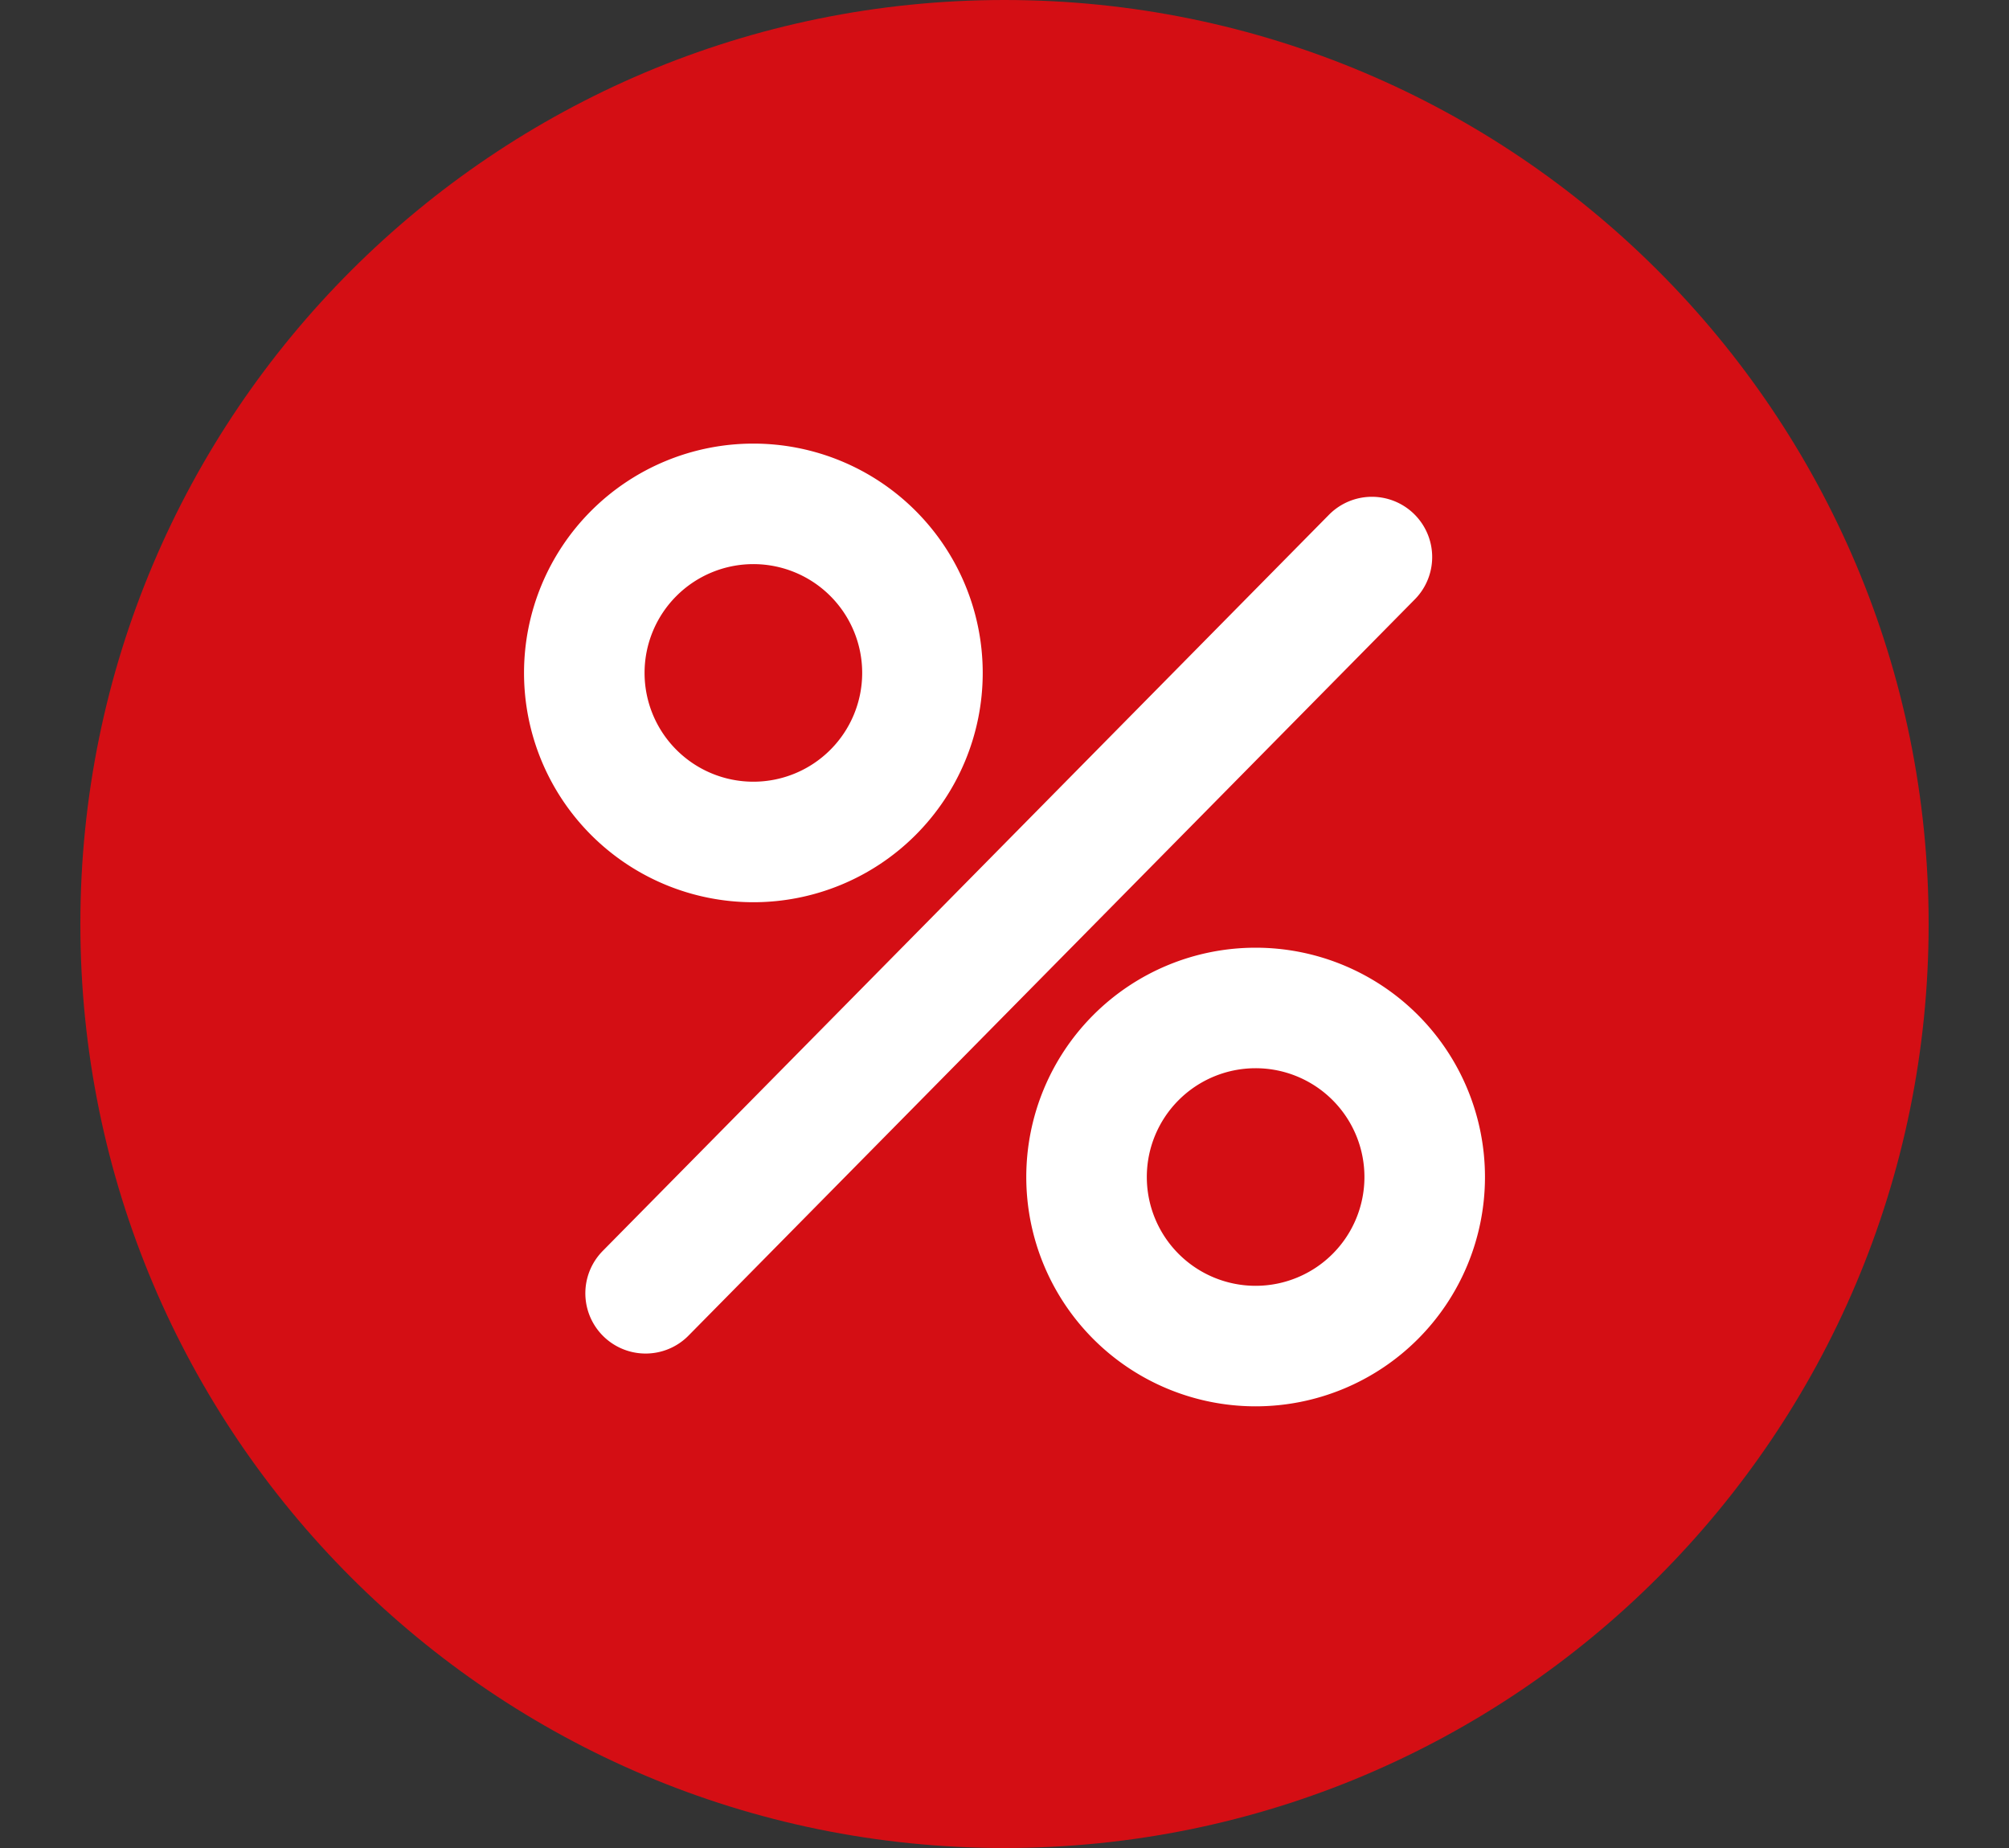
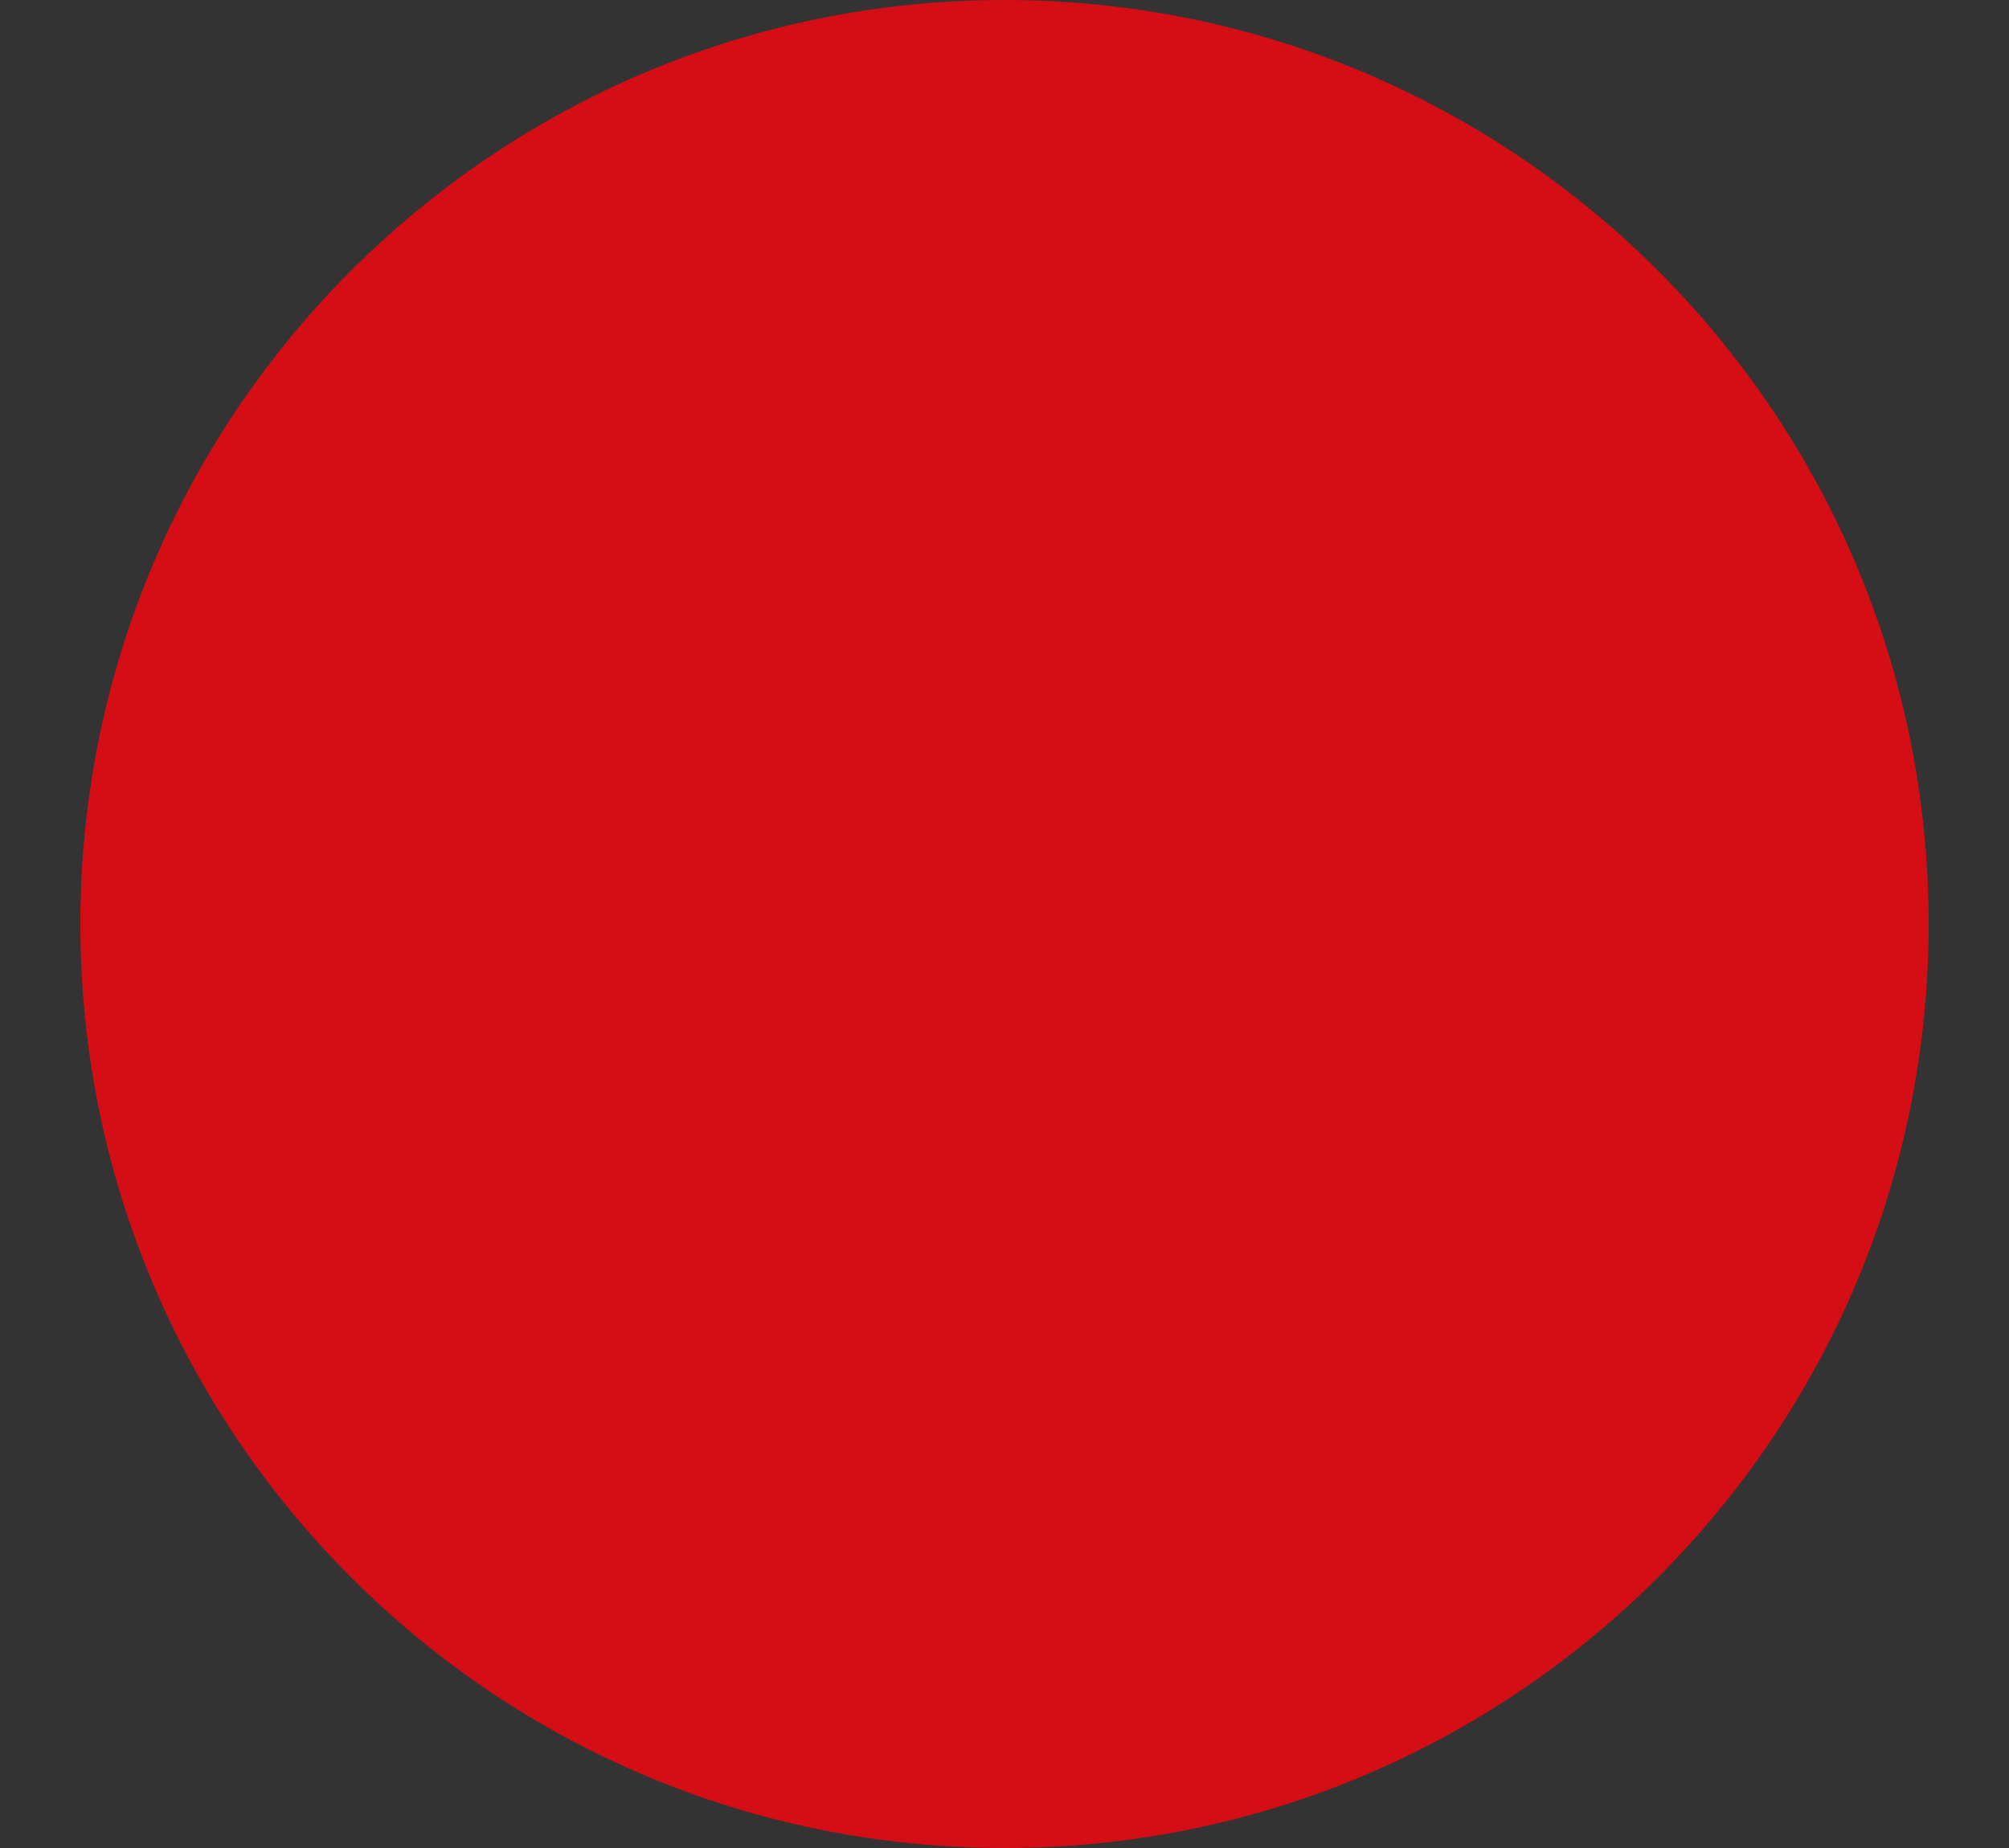
<svg xmlns="http://www.w3.org/2000/svg" width="25" height="23">
  <rect width="100%" height="100%" fill="#333333" stroke="none" />
  <g fill="none" fill-rule="evenodd">
    <path d="M24 11.5C24 17.851 18.851 23 12.5 23S1 17.851 1 11.5 6.149 0 12.5 0 24 5.149 24 11.5z" fill="#D40E14" />
-     <path d="M17.729 14.649a2.104 2.104 0 11-4.208 0 2.104 2.104 0 014.208 0zM11.479 8.375a2.104 2.104 0 11-4.208 0 2.104 2.104 0 014.208 0zM8.034 16.096l9.038-9.163" stroke="#FFF" stroke-width="1.5" stroke-linecap="round" stroke-linejoin="round" />
  </g>
</svg>